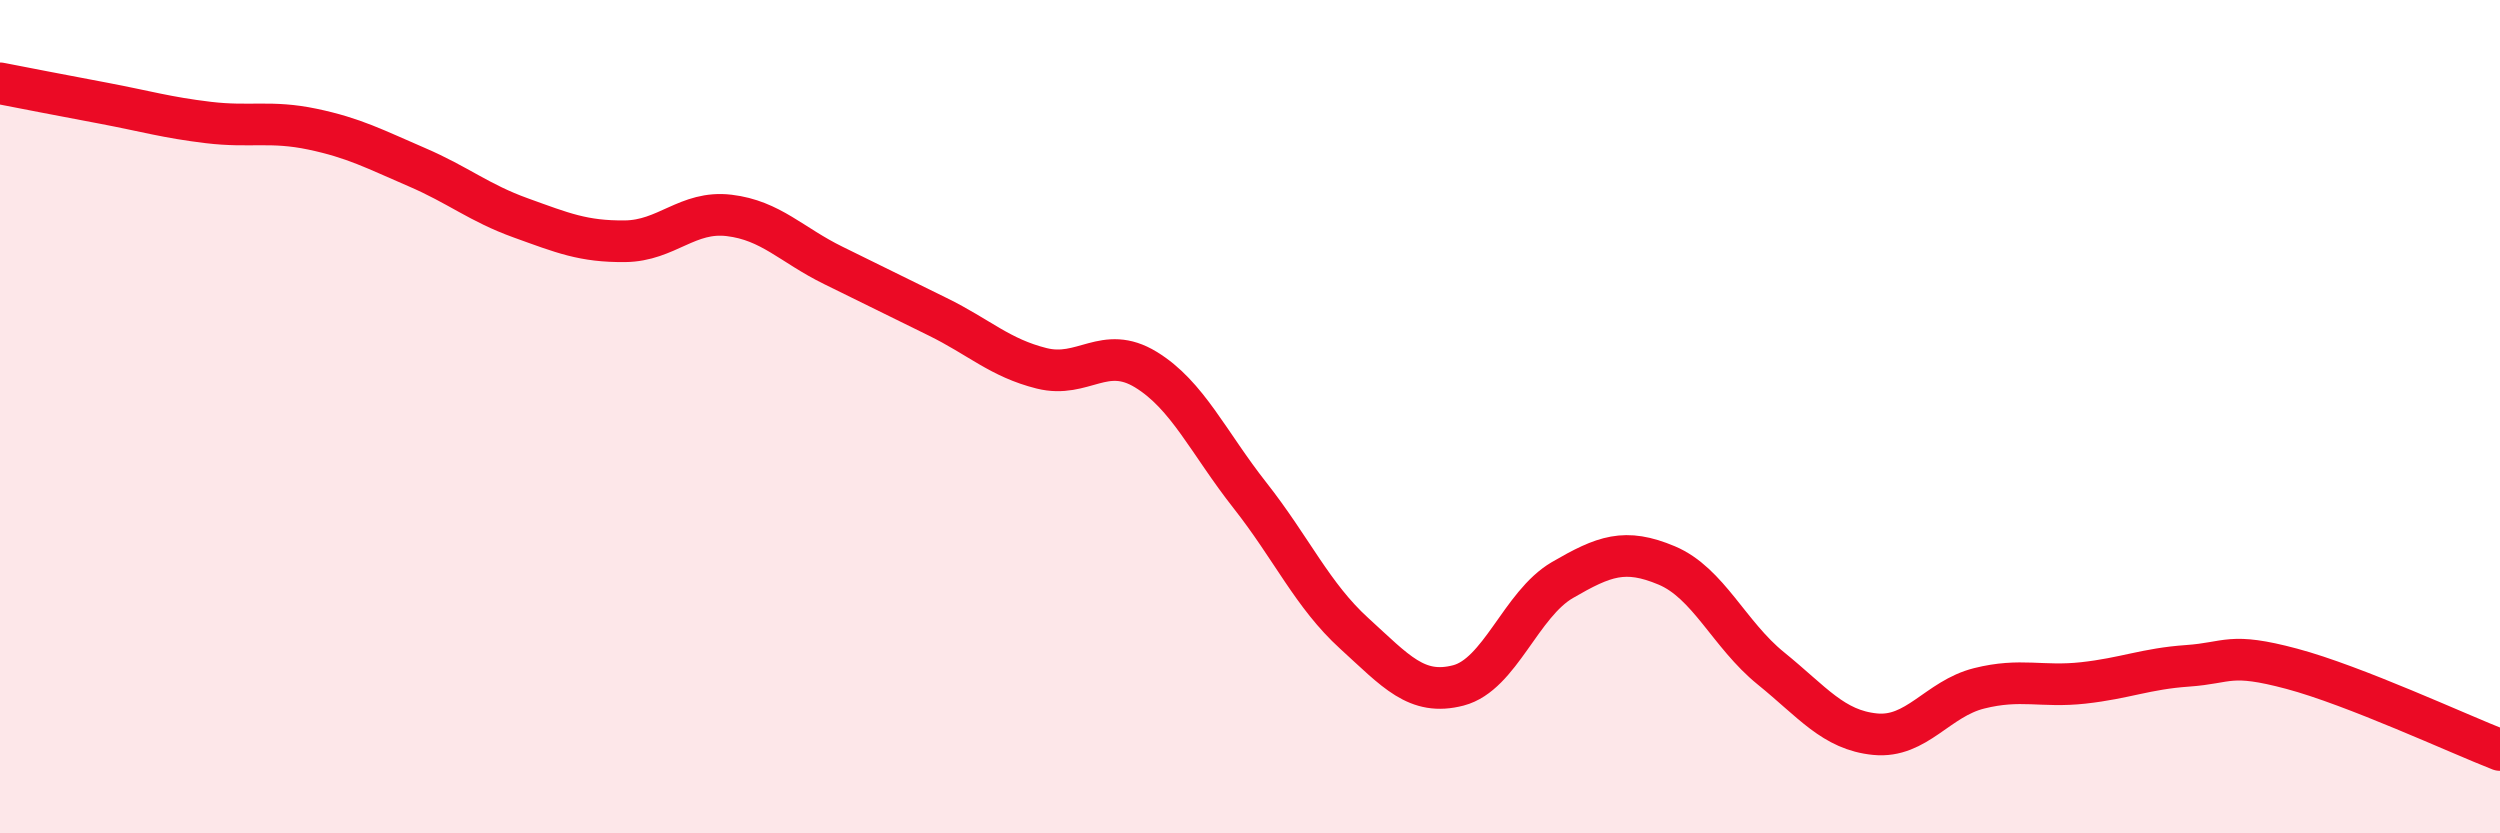
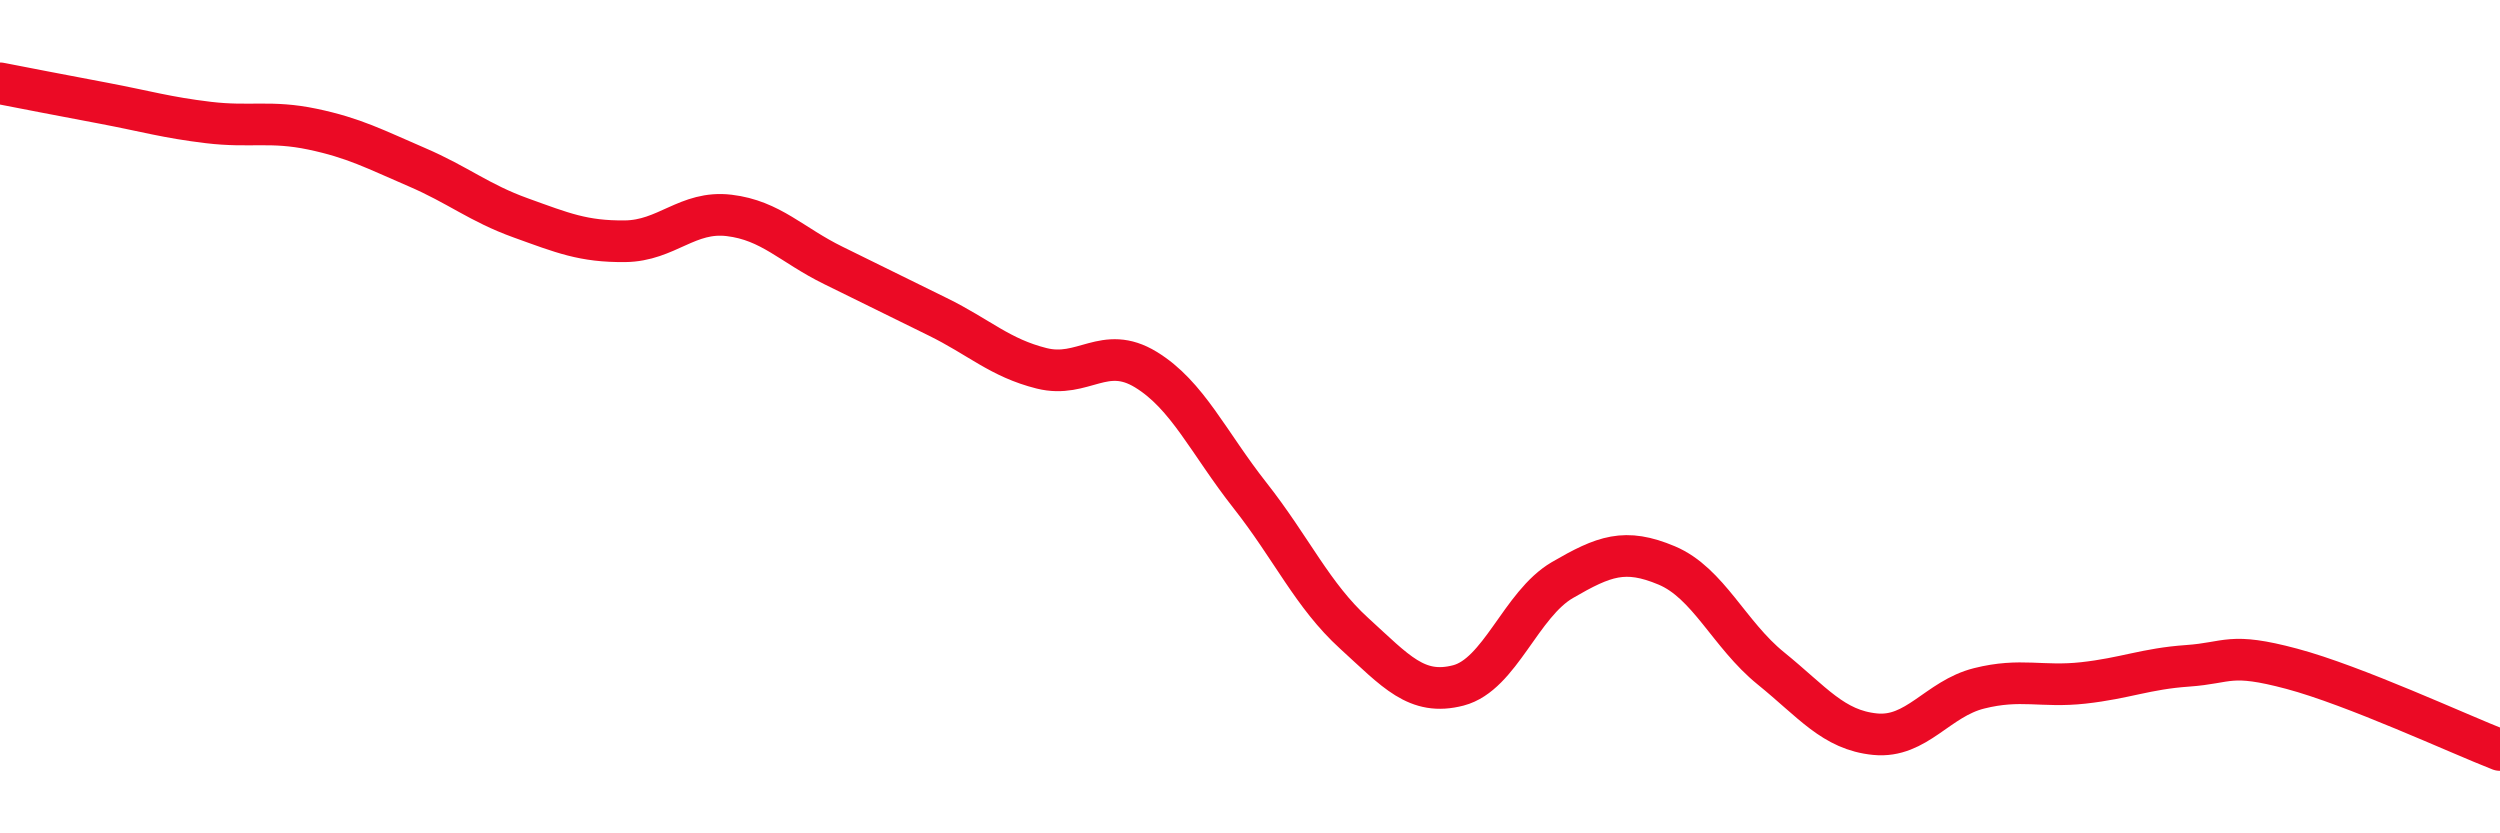
<svg xmlns="http://www.w3.org/2000/svg" width="60" height="20" viewBox="0 0 60 20">
-   <path d="M 0,2 C 0.5,2.1 1.5,2.29 2.5,2.48 C 3.5,2.67 4,2.82 5,2.94 C 6,3.06 6.5,2.89 7.5,3.1 C 8.5,3.31 9,3.58 10,4.01 C 11,4.44 11.5,4.87 12.5,5.23 C 13.5,5.59 14,5.8 15,5.79 C 16,5.78 16.5,5.05 17.5,5.17 C 18.5,5.29 19,5.88 20,6.37 C 21,6.86 21.5,7.11 22.5,7.6 C 23.5,8.09 24,8.59 25,8.84 C 26,9.09 26.5,8.26 27.5,8.87 C 28.5,9.48 29,10.62 30,11.89 C 31,13.16 31.5,14.29 32.5,15.2 C 33.5,16.11 34,16.71 35,16.45 C 36,16.19 36.5,14.5 37.5,13.92 C 38.5,13.34 39,13.15 40,13.57 C 41,13.99 41.5,15.23 42.5,16.04 C 43.5,16.85 44,17.52 45,17.62 C 46,17.72 46.5,16.77 47.5,16.52 C 48.5,16.27 49,16.5 50,16.39 C 51,16.28 51.5,16.05 52.5,15.98 C 53.5,15.91 53.5,15.65 55,16.05 C 56.5,16.45 59,17.61 60,18L60 20L0 20Z" fill="#EB0A25" opacity="0.1" stroke-linecap="round" stroke-linejoin="round" />
  <path d="M 0,2 C 0.5,2.1 1.5,2.29 2.5,2.48 C 3.5,2.67 4,2.82 5,2.94 C 6,3.06 6.5,2.89 7.5,3.1 C 8.5,3.31 9,3.58 10,4.01 C 11,4.44 11.5,4.87 12.5,5.23 C 13.5,5.59 14,5.8 15,5.79 C 16,5.78 16.5,5.05 17.5,5.17 C 18.5,5.29 19,5.88 20,6.37 C 21,6.86 21.5,7.11 22.5,7.6 C 23.5,8.09 24,8.59 25,8.84 C 26,9.09 26.5,8.26 27.5,8.87 C 28.5,9.48 29,10.62 30,11.89 C 31,13.16 31.5,14.29 32.5,15.2 C 33.5,16.11 34,16.71 35,16.45 C 36,16.19 36.5,14.5 37.5,13.92 C 38.5,13.34 39,13.15 40,13.57 C 41,13.99 41.5,15.23 42.5,16.04 C 43.5,16.85 44,17.52 45,17.62 C 46,17.72 46.5,16.77 47.5,16.52 C 48.5,16.27 49,16.5 50,16.39 C 51,16.28 51.5,16.05 52.5,15.98 C 53.5,15.91 53.5,15.65 55,16.05 C 56.5,16.45 59,17.61 60,18" stroke="#EB0A25" stroke-width="1" fill="none" stroke-linecap="round" stroke-linejoin="round" />
</svg>